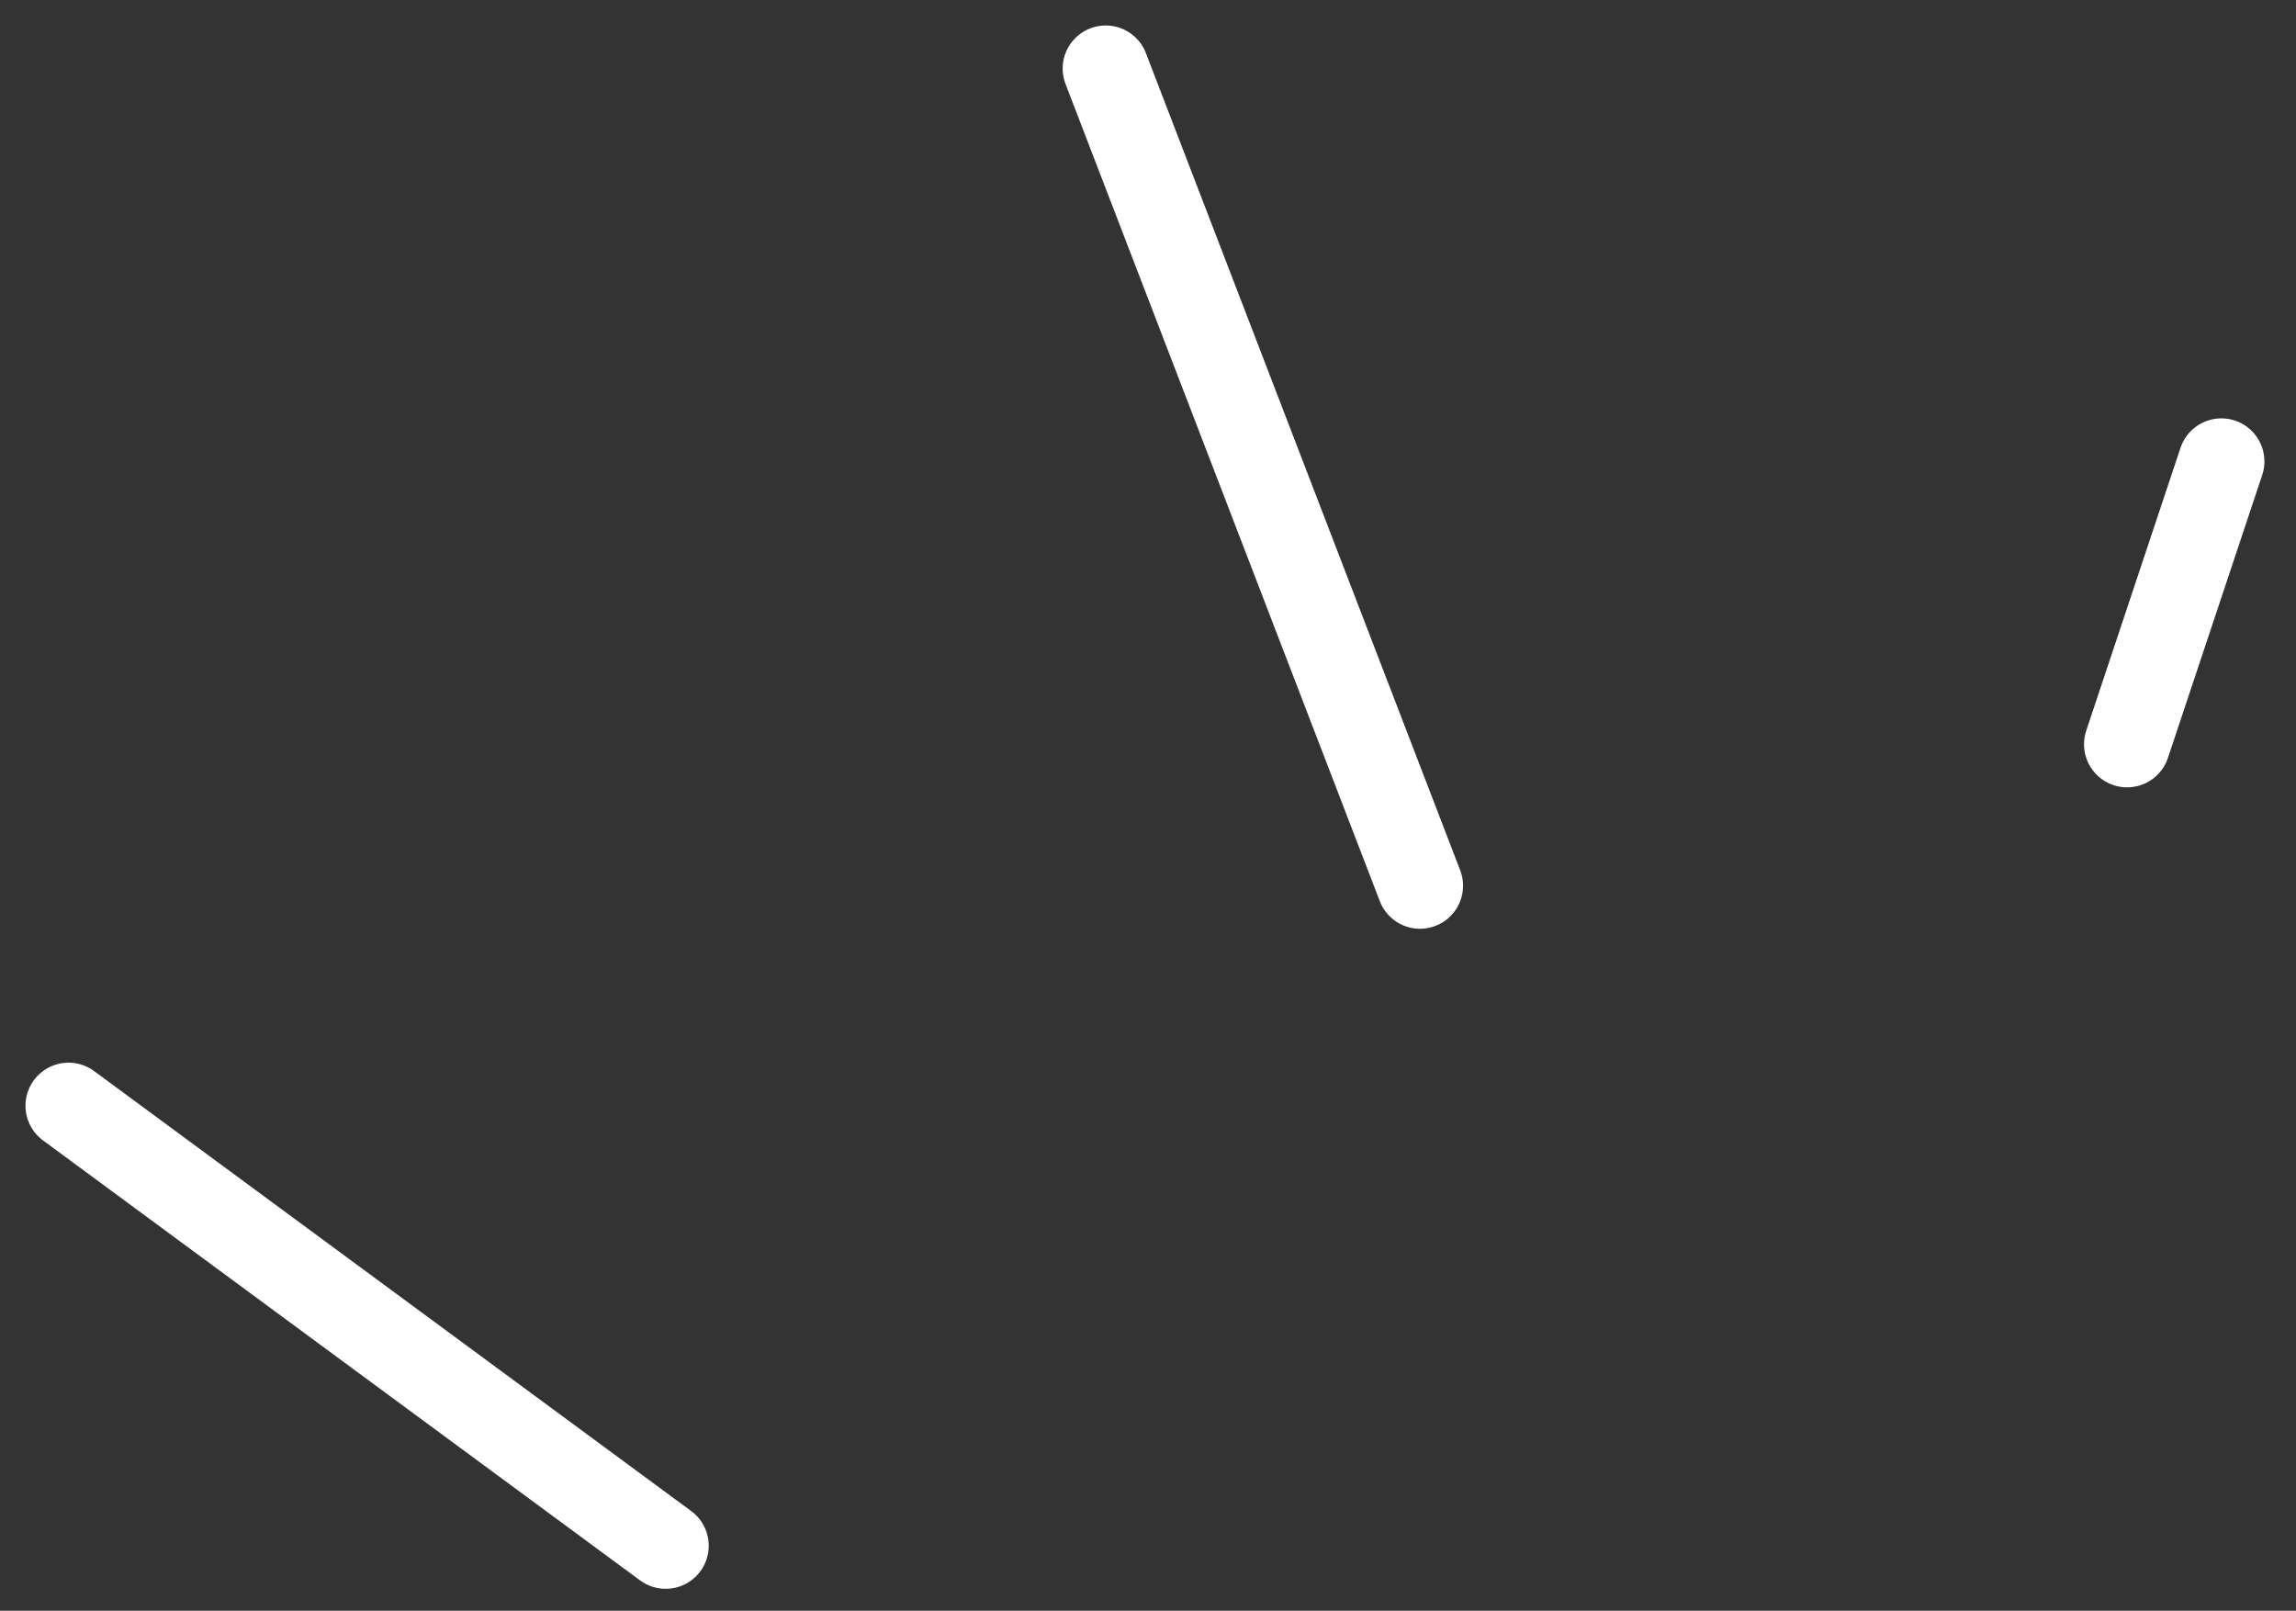
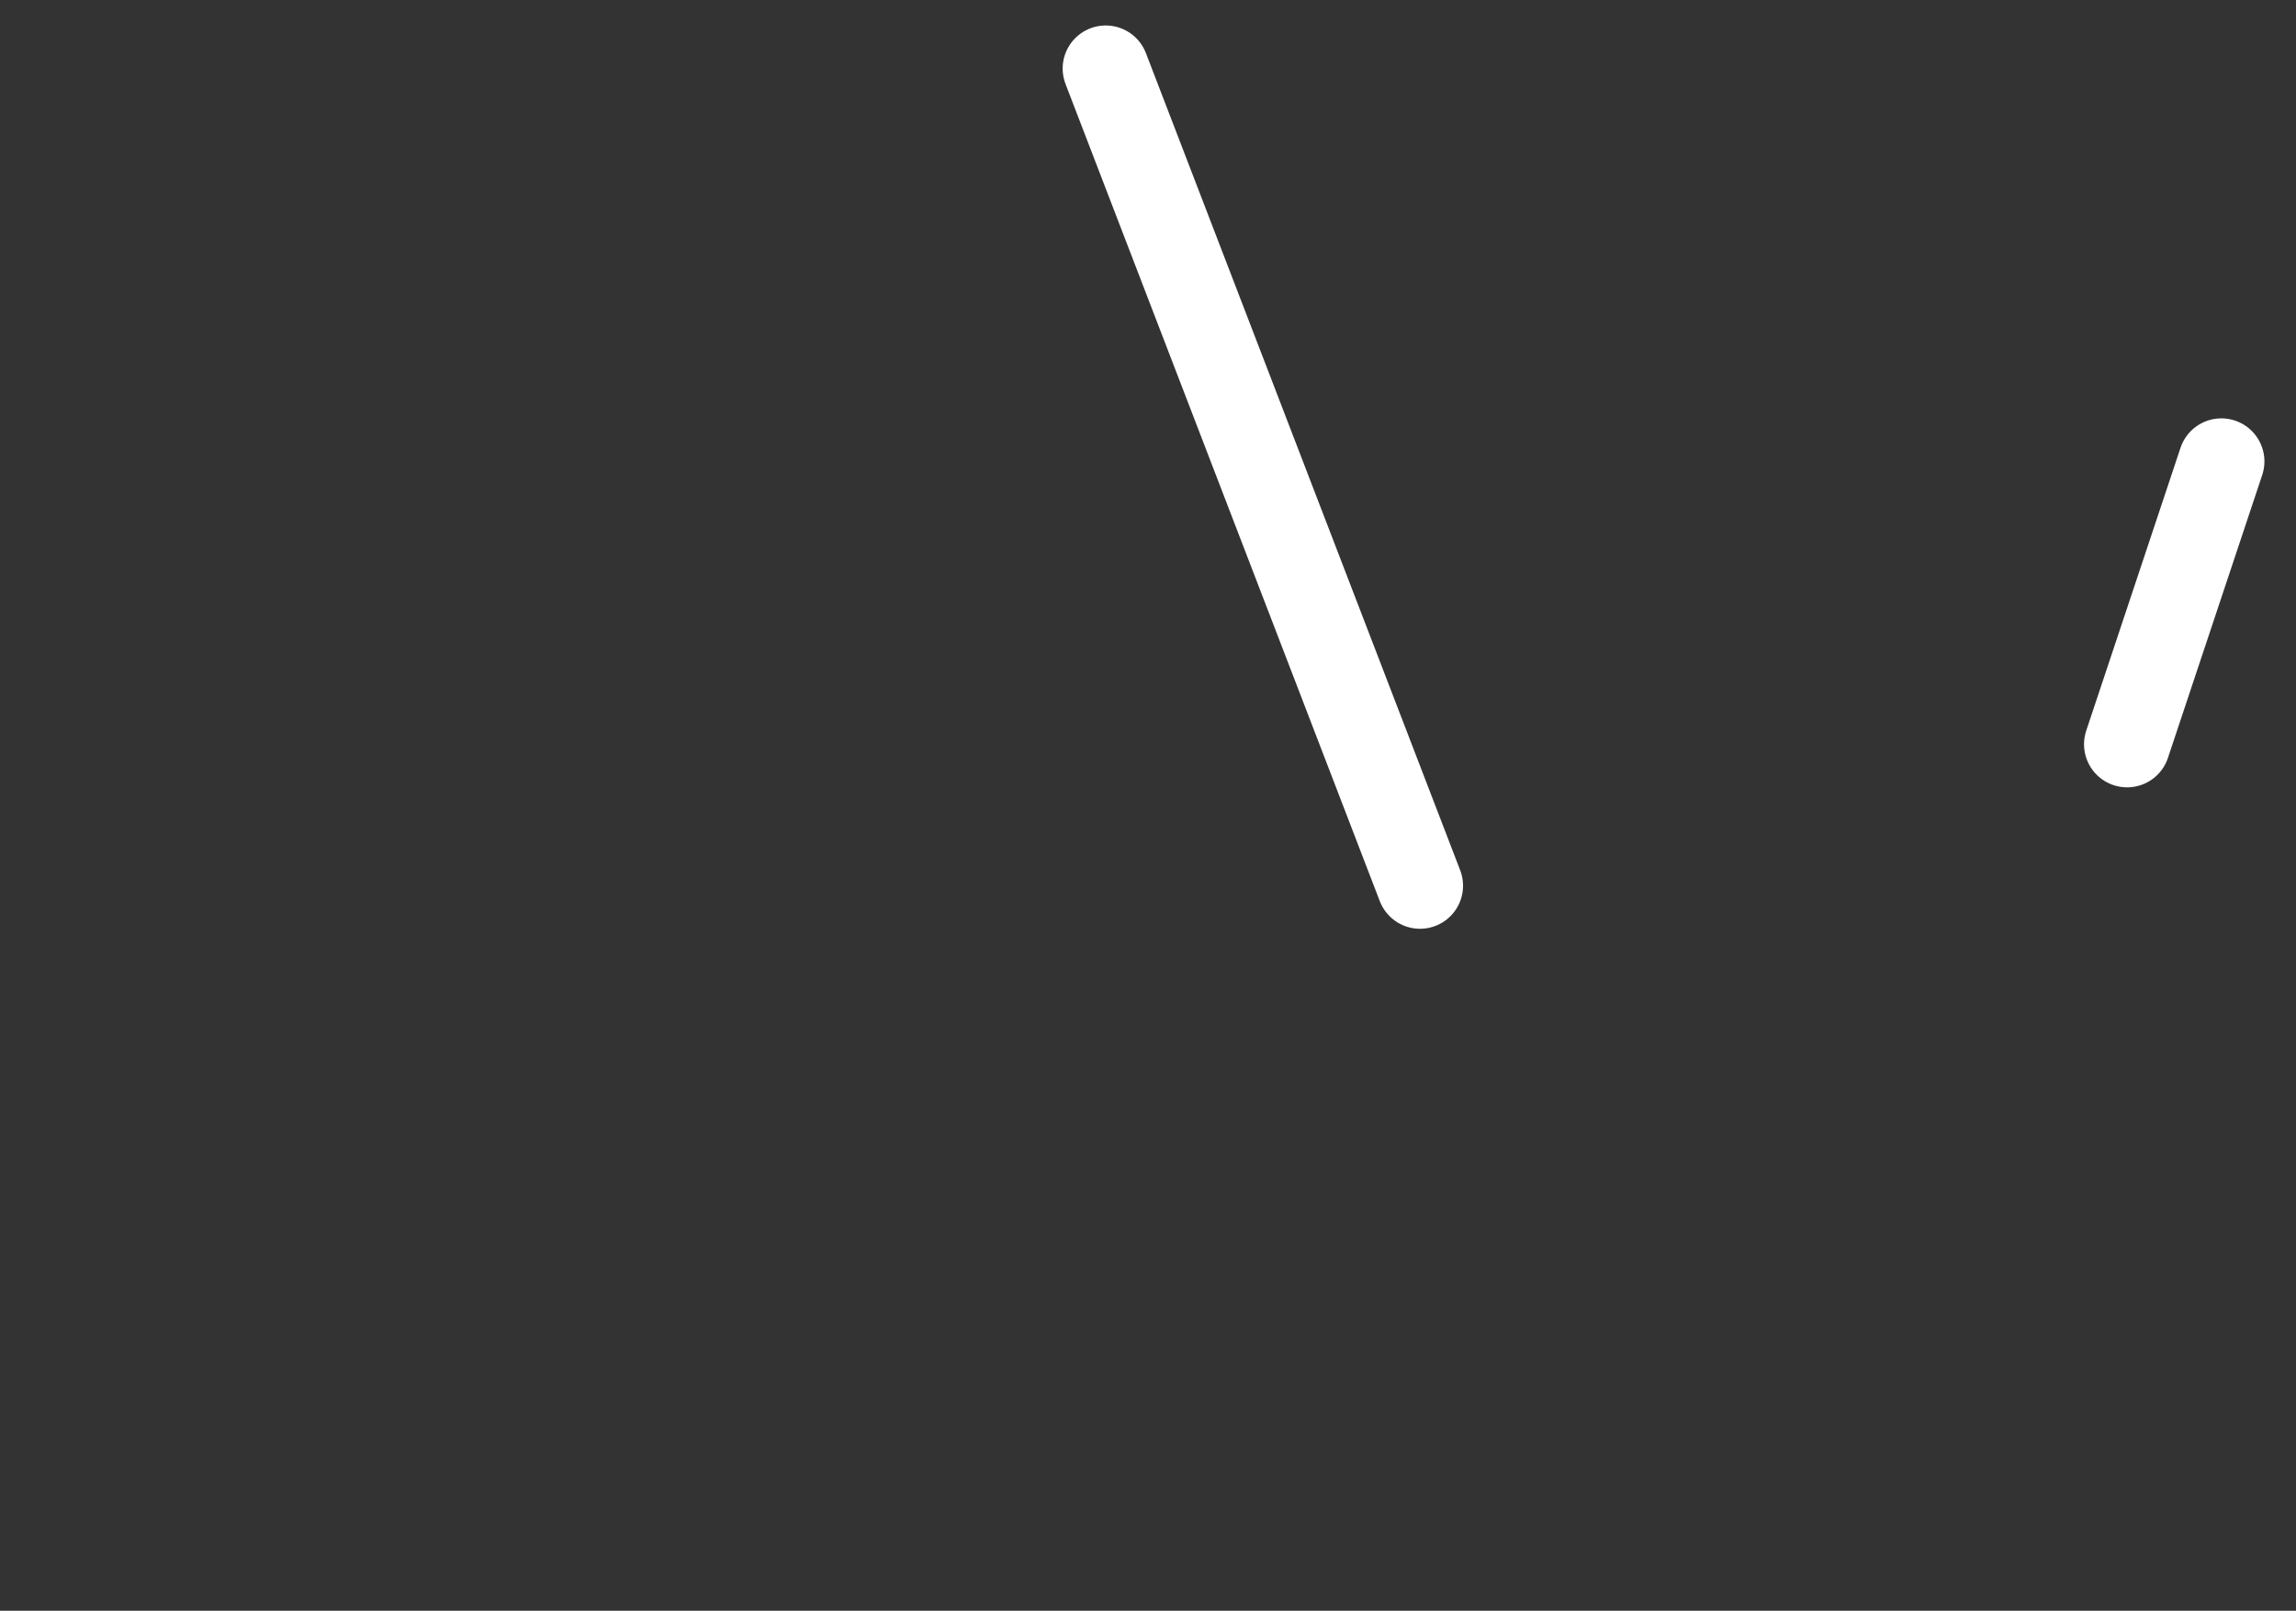
<svg xmlns="http://www.w3.org/2000/svg" width="67" height="47" viewBox="0 0 67 47" fill="none">
  <rect x="0" y="0" width="67" height="47" fill="#333333" stroke="none" />
-   <path d="M2 32.264L19.425 45.103" stroke="white" stroke-width="2.513" stroke-linecap="round" />
  <path d="M32.266 2L41.437 25.844M64.822 13.464L62.071 21.717" stroke="white" stroke-width="2.513" stroke-linecap="round" />
</svg>